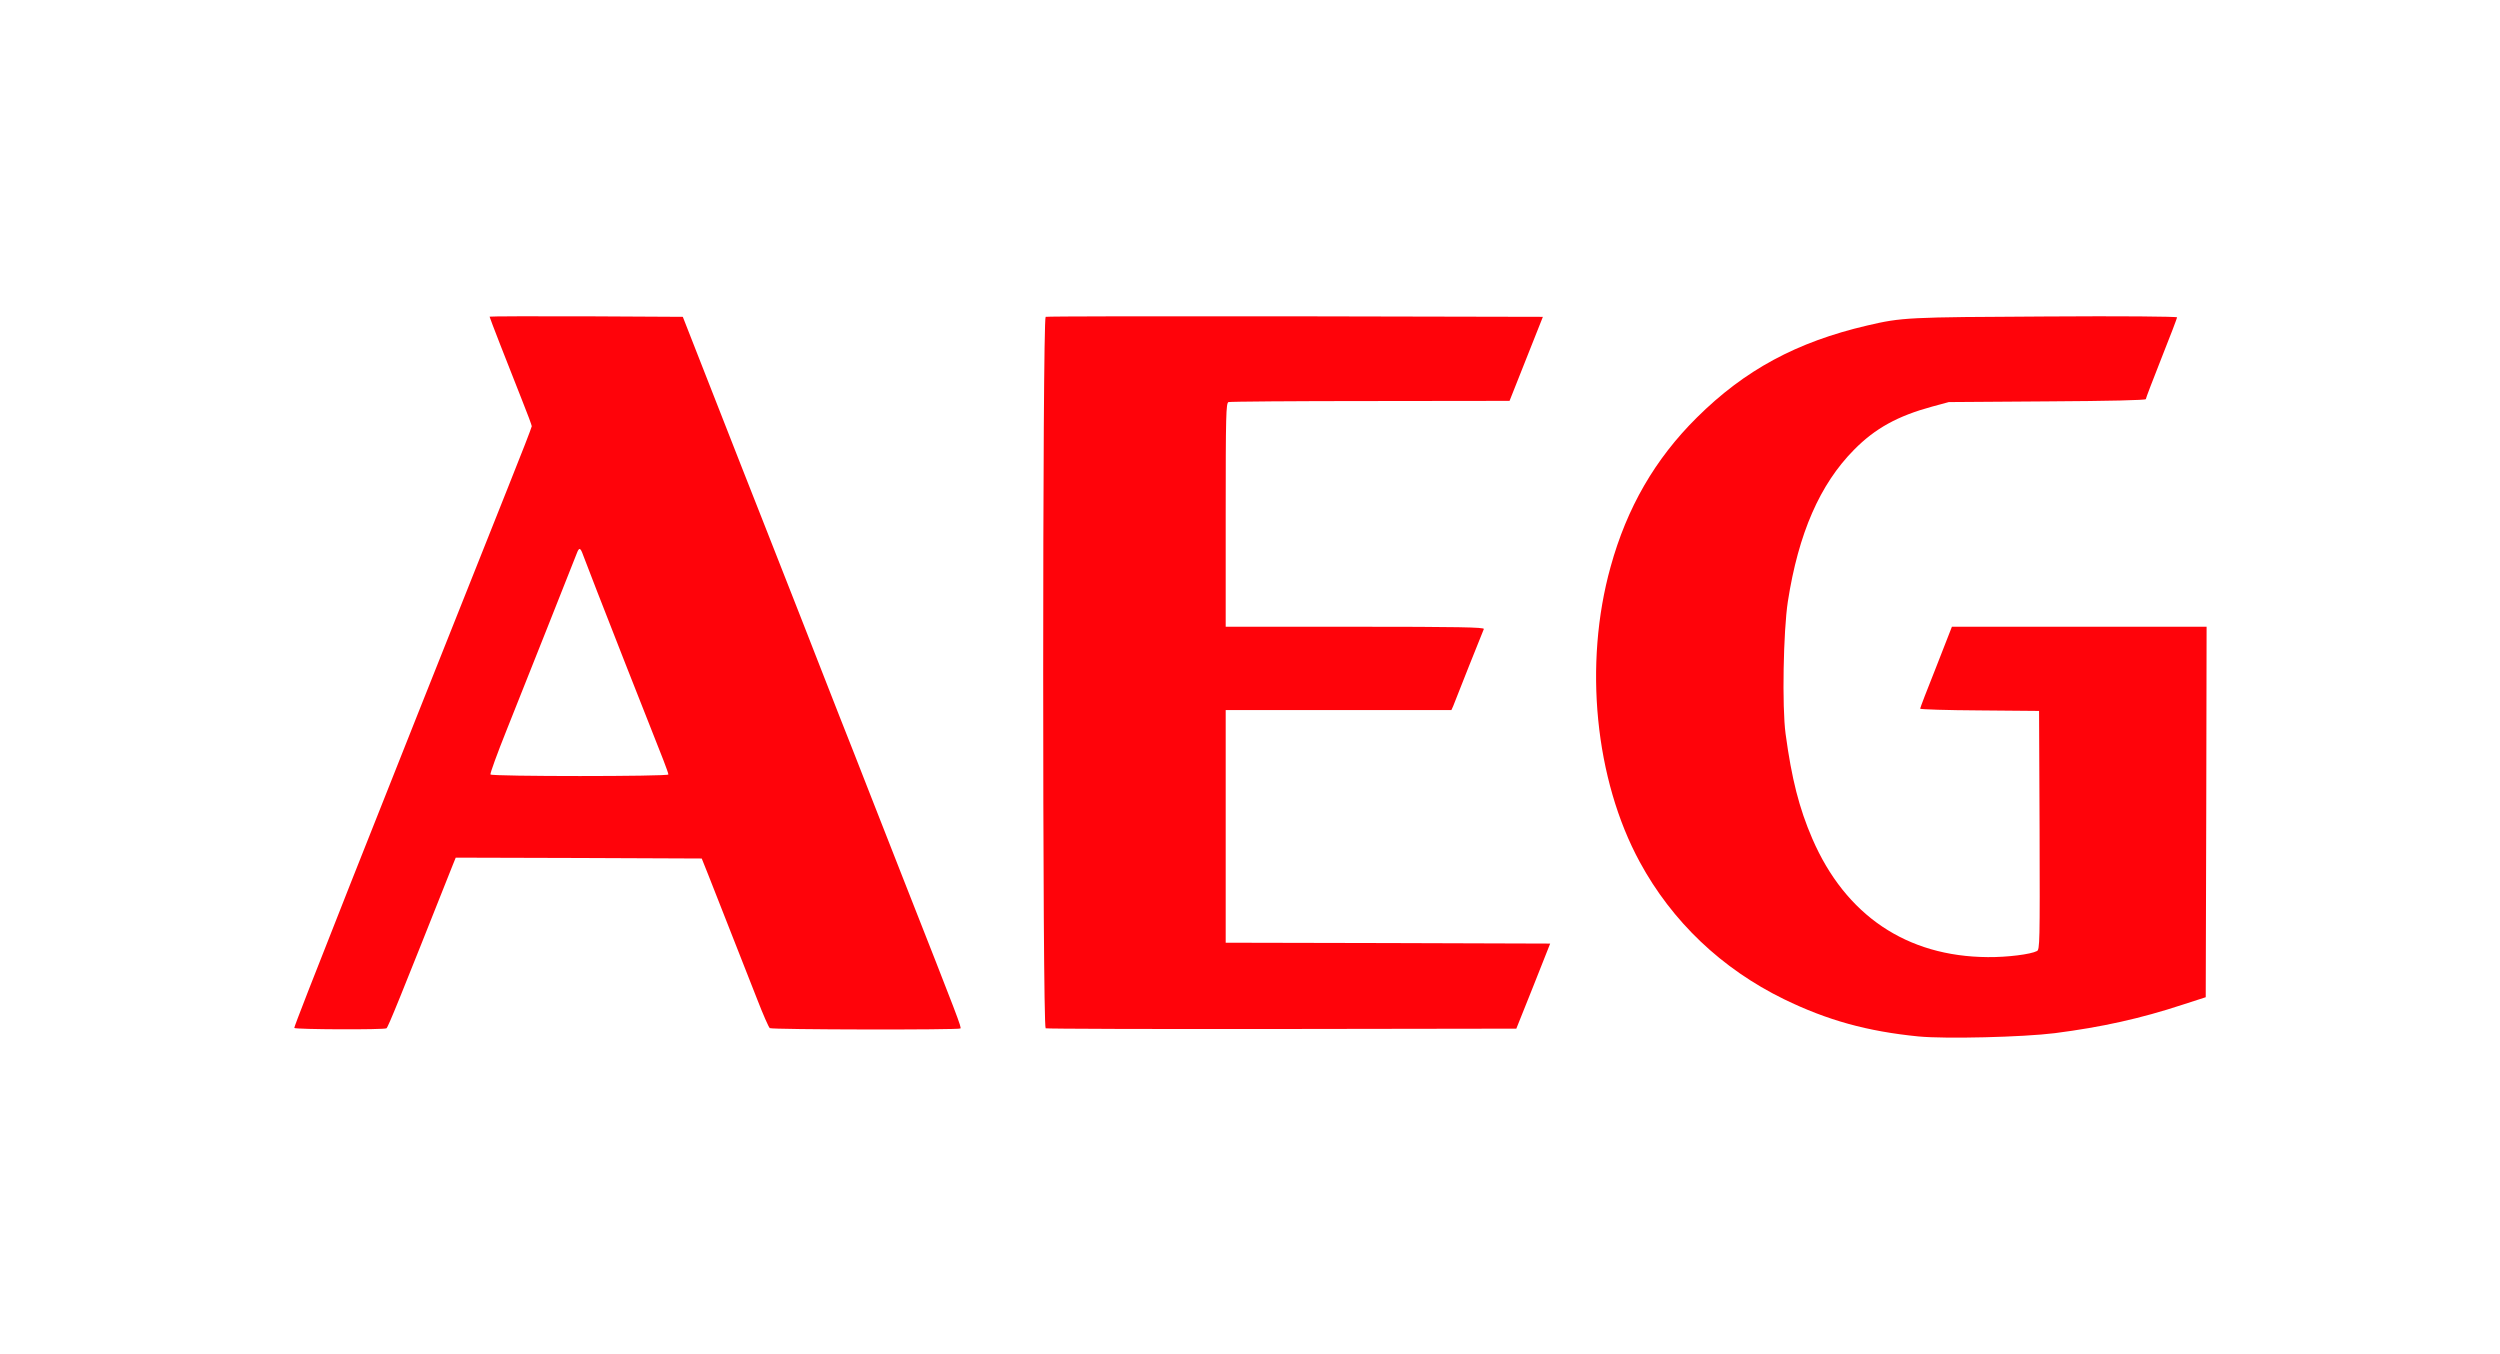
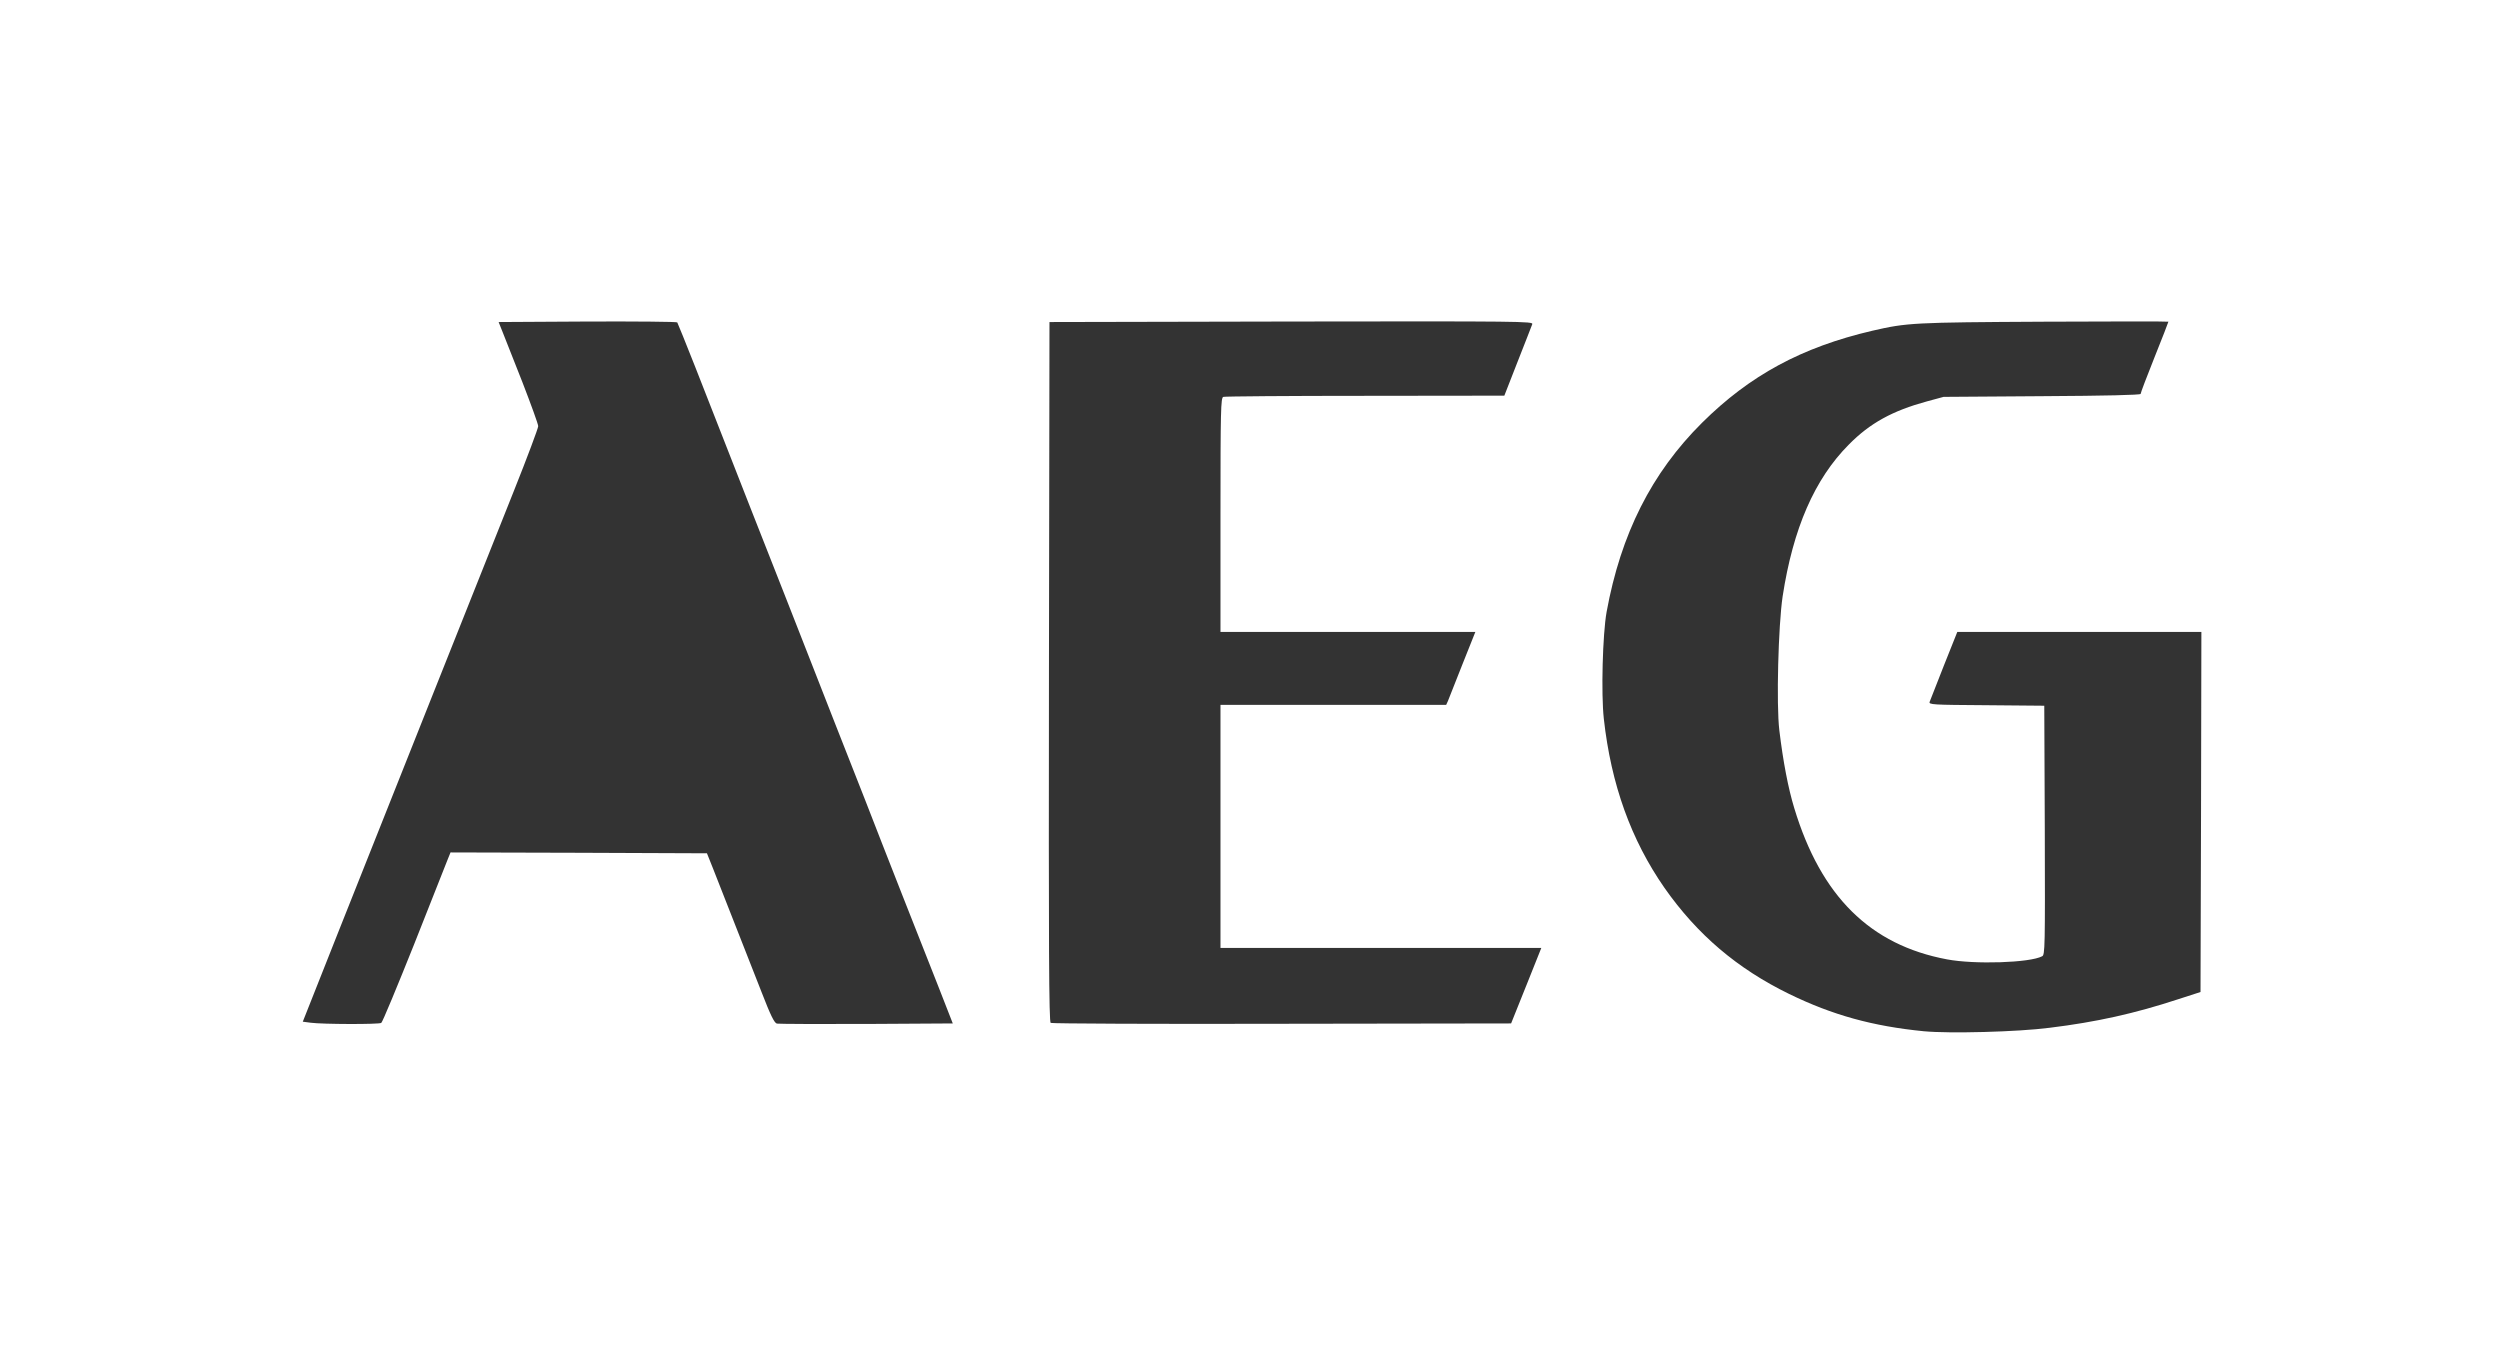
<svg xmlns="http://www.w3.org/2000/svg" version="1.0" width="720px" height="390px" viewBox="0 0 720 390" preserveAspectRatio="xMidYMid meet">
  <rect x="0" y="0" width="720" height="390" fill="#333333" stroke="none" />
  <g fill="#ffffff">
    <path d="M0 195 l0 -195 360 0 360 0 0 195 0 195 -360 0 -360 0 0 -195z m590.30 101 c13.45 -1.65 24.45 -4.10 36.95 -8.20 l6.50 -2.10 0.15 -51.85 0.10 -51.85 -35.15 0 -35.15 0 -3.85 9.65 c-2.05 5.25 -3.95 10 -4.10 10.45 -0.35 0.85 0.75 0.90 16.30 1 l16.70 0.15 0.15 35.85 c0.10 33.75 0.05 35.90 -0.75 36.30 -3.55 1.90 -19.45 2.40 -27.40 0.90 -22.15 -4.15 -36.30 -18.15 -44 -43.55 -1.75 -5.75 -3.20 -13.30 -4.30 -22.40 -0.90 -7.40 -0.30 -30.20 0.95 -38.60 3 -19.55 9.20 -33.80 19.05 -43.70 6.10 -6.20 12.60 -9.75 22.50 -12.45 l4.80 -1.30 28.40 -0.20 c18.35 -0.10 28.35 -0.35 28.35 -0.65 0 -0.30 1.80 -5.05 4 -10.55 2.20 -5.50 4 -10.10 4 -10.25 0 -0.10 -16.15 -0.10 -35.85 0 -37.60 0.20 -39.45 0.30 -49.40 2.60 -20.35 4.75 -35.30 12.85 -49.05 26.50 -14.55 14.45 -23.40 32.05 -27.50 54.50 -1.15 6.45 -1.60 23.55 -0.80 30.75 2.10 18.95 7.85 34.90 17.50 48.75 9.40 13.40 20.90 23.20 35.85 30.50 12.50 6.10 24.10 9.30 38.80 10.75 7.40 0.70 27 0.20 36.25 -1z m-480.50 -1.40 c0.35 -0.20 4.55 -10.35 9.45 -22.60 4.85 -12.25 9.20 -23.20 9.65 -24.40 l0.85 -2.10 36.95 0.10 36.90 0.15 1.70 4.25 c6.15 15.60 11 27.95 14 35.65 2.65 6.85 3.70 8.95 4.45 9.15 0.55 0.10 12.15 0.15 25.85 0.10 l24.80 -0.15 -4.20 -10.75 c-2.35 -5.90 -7.05 -17.85 -10.45 -26.50 -3.40 -8.65 -8.20 -20.90 -10.65 -27.25 -2.50 -6.30 -6.40 -16.35 -8.75 -22.25 -2.30 -5.90 -5.35 -13.65 -6.75 -17.25 -1.40 -3.55 -4.70 -12 -7.35 -18.75 -9.60 -24.40 -11.80 -29.95 -16.40 -41.75 -2.60 -6.60 -6.90 -17.60 -9.60 -24.50 -2.70 -6.85 -5.05 -12.65 -5.20 -12.90 -0.20 -0.20 -11.85 -0.30 -25.90 -0.25 l-25.55 0.15 1.20 3 c0.65 1.65 3.20 8.15 5.70 14.45 2.45 6.35 4.50 11.95 4.50 12.55 0 0.55 -3.15 9 -7.05 18.75 -3.90 9.75 -14.45 36.30 -23.50 59 -9 22.70 -21.10 53.05 -26.85 67.50 l-10.40 26.25 2.30 0.30 c3.35 0.45 19.65 0.50 20.30 0.05z m329.75 -10.70 l4.35 -10.90 -46.20 0 -46.20 0 0 -35 0 -35 32.50 0 32.50 0 0.50 -1.10 c0.25 -0.65 2.10 -5.35 4.15 -10.50 l3.75 -9.40 -36.70 0 -36.70 0 0 -33.70 c0 -30.25 0.10 -33.70 0.80 -34 0.45 -0.15 18.80 -0.30 40.85 -0.30 l40.10 -0.05 3.85 -9.85 c2.15 -5.40 4 -10.25 4.20 -10.75 0.30 -0.80 -3.15 -0.85 -69.35 -0.75 l-69.70 0.15 -0.15 100.70 c-0.10 80.25 0 100.80 0.50 101.15 0.35 0.20 30.35 0.35 66.65 0.25 l65.95 -0.10 4.35 -10.85z" />
-     <path d="M139.85 224.65 c-1 -0.95 0.10 -4.75 4.60 -16 5.10 -12.75 19.20 -48.35 20.15 -50.75 0.45 -1.20 0.80 -1.40 2.35 -1.40 1.70 0 1.90 0.15 2.50 1.90 0.80 2.15 5.75 14.95 12.30 31.60 2.55 6.45 5.70 14.45 7 17.75 1.30 3.30 3 7.65 3.80 9.65 0.80 2.05 1.45 4.55 1.45 5.65 l0 1.95 -26.90 0 c-14.80 0 -27.10 -0.15 -27.25 -0.35z" />
  </g>
  <g fill="#ff030a">
-     <path d="M552.55 298.50 c-14.70 -1.45 -26.30 -4.65 -38.80 -10.75 -17.90 -8.75 -32.20 -22.35 -41.50 -39.50 -12.90 -23.75 -16.20 -57 -8.40 -85 4.70 -17.05 12.80 -31.05 24.85 -43 13.75 -13.65 28.70 -21.75 49.05 -26.50 10.05 -2.35 11.60 -2.40 51.40 -2.60 21.80 -0.15 37.85 0 37.85 0.25 0 0.20 -2 5.50 -4.50 11.75 -2.45 6.20 -4.50 11.55 -4.50 11.80 0 0.30 -10.35 0.55 -28.35 0.65 l-28.40 0.20 -4.80 1.30 c-9.90 2.70 -16.40 6.25 -22.50 12.45 -9.80 9.90 -16 24.05 -19.05 43.70 -1.30 8.45 -1.70 30.35 -0.65 38.10 1.75 12.95 3.90 21.40 7.70 30.20 9.55 22.05 27.15 33.95 50.55 34.10 5.60 0.05 12.35 -0.80 14.15 -1.75 0.80 -0.40 0.85 -2.45 0.75 -34.80 l-0.15 -34.35 -17.10 -0.15 c-9.45 -0.05 -17.15 -0.30 -17.15 -0.50 0 -0.20 2.05 -5.60 4.60 -11.95 l4.55 -11.65 36.70 0 36.65 0 -0.10 53.35 -0.15 53.35 -6.50 2.10 c-12.45 4.10 -23.45 6.50 -36.95 8.25 -9.20 1.15 -31.45 1.70 -39.25 0.95z" />
-     <path d="M84.75 296.05 c-0.20 -0.35 22.85 -58.60 61.60 -155.80 3.75 -9.35 6.80 -17.20 6.80 -17.50 0 -0.25 -1.25 -3.65 -2.80 -7.50 -4.25 -10.70 -9.35 -23.80 -9.35 -24.05 0 -0.10 12.50 -0.15 27.80 -0.10 l27.85 0.15 4.70 12 c11.70 29.85 14.55 37.15 18.45 47 2.25 5.80 6.05 15.45 8.45 21.50 2.40 6.05 5.45 13.95 6.85 17.50 1.40 3.60 4.45 11.35 6.75 17.25 2.35 5.90 6.05 15.35 8.25 21 2.20 5.65 6.70 17.10 10 25.50 16.10 40.90 16.85 42.90 16.50 43.20 -0.40 0.45 -54.25 0.35 -54.90 -0.10 -0.30 -0.20 -1.95 -3.95 -3.65 -8.35 -3.35 -8.55 -11 -27.95 -14.05 -35.75 l-1.90 -4.75 -35.40 -0.15 -35.45 -0.10 -0.85 2.10 c-15.35 38.65 -18.60 46.70 -19.10 47.05 -0.70 0.45 -26.25 0.35 -26.55 -0.10z m107.75 -73 c0 -0.25 -0.65 -2.10 -1.45 -4.15 -0.80 -2 -2.50 -6.35 -3.80 -9.65 -1.30 -3.30 -4.45 -11.30 -7 -17.75 -6.55 -16.65 -11.50 -29.45 -12.30 -31.60 -0.80 -2.25 -1.15 -2.35 -1.85 -0.50 -0.95 2.45 -15.05 38 -20.15 50.75 -2.75 6.85 -4.85 12.65 -4.70 12.90 0.40 0.60 51.25 0.60 51.25 0z" />
-     <path d="M301.15 296.15 c-0.95 -0.35 -0.95 -204.55 0 -204.90 0.30 -0.15 32.70 -0.20 71.90 -0.15 l71.30 0.15 -4.80 12.10 -4.80 12.10 -40.10 0.05 c-22.05 0 -40.40 0.15 -40.85 0.30 -0.70 0.30 -0.80 3.60 -0.80 32.50 l0 32.20 37.30 0 c29.65 0 37.25 0.15 37.05 0.65 -0.15 0.30 -2.10 5.20 -4.35 10.85 -2.20 5.65 -4.25 10.75 -4.50 11.40 l-0.50 1.10 -32.50 0 -32.50 0 0 33.50 0 33.50 46.70 0.10 46.75 0.15 -4.85 12.25 -4.90 12.25 -67.45 0.10 c-37.15 0.05 -67.80 -0.05 -68.10 -0.20z" />
-   </g>
+     </g>
</svg>